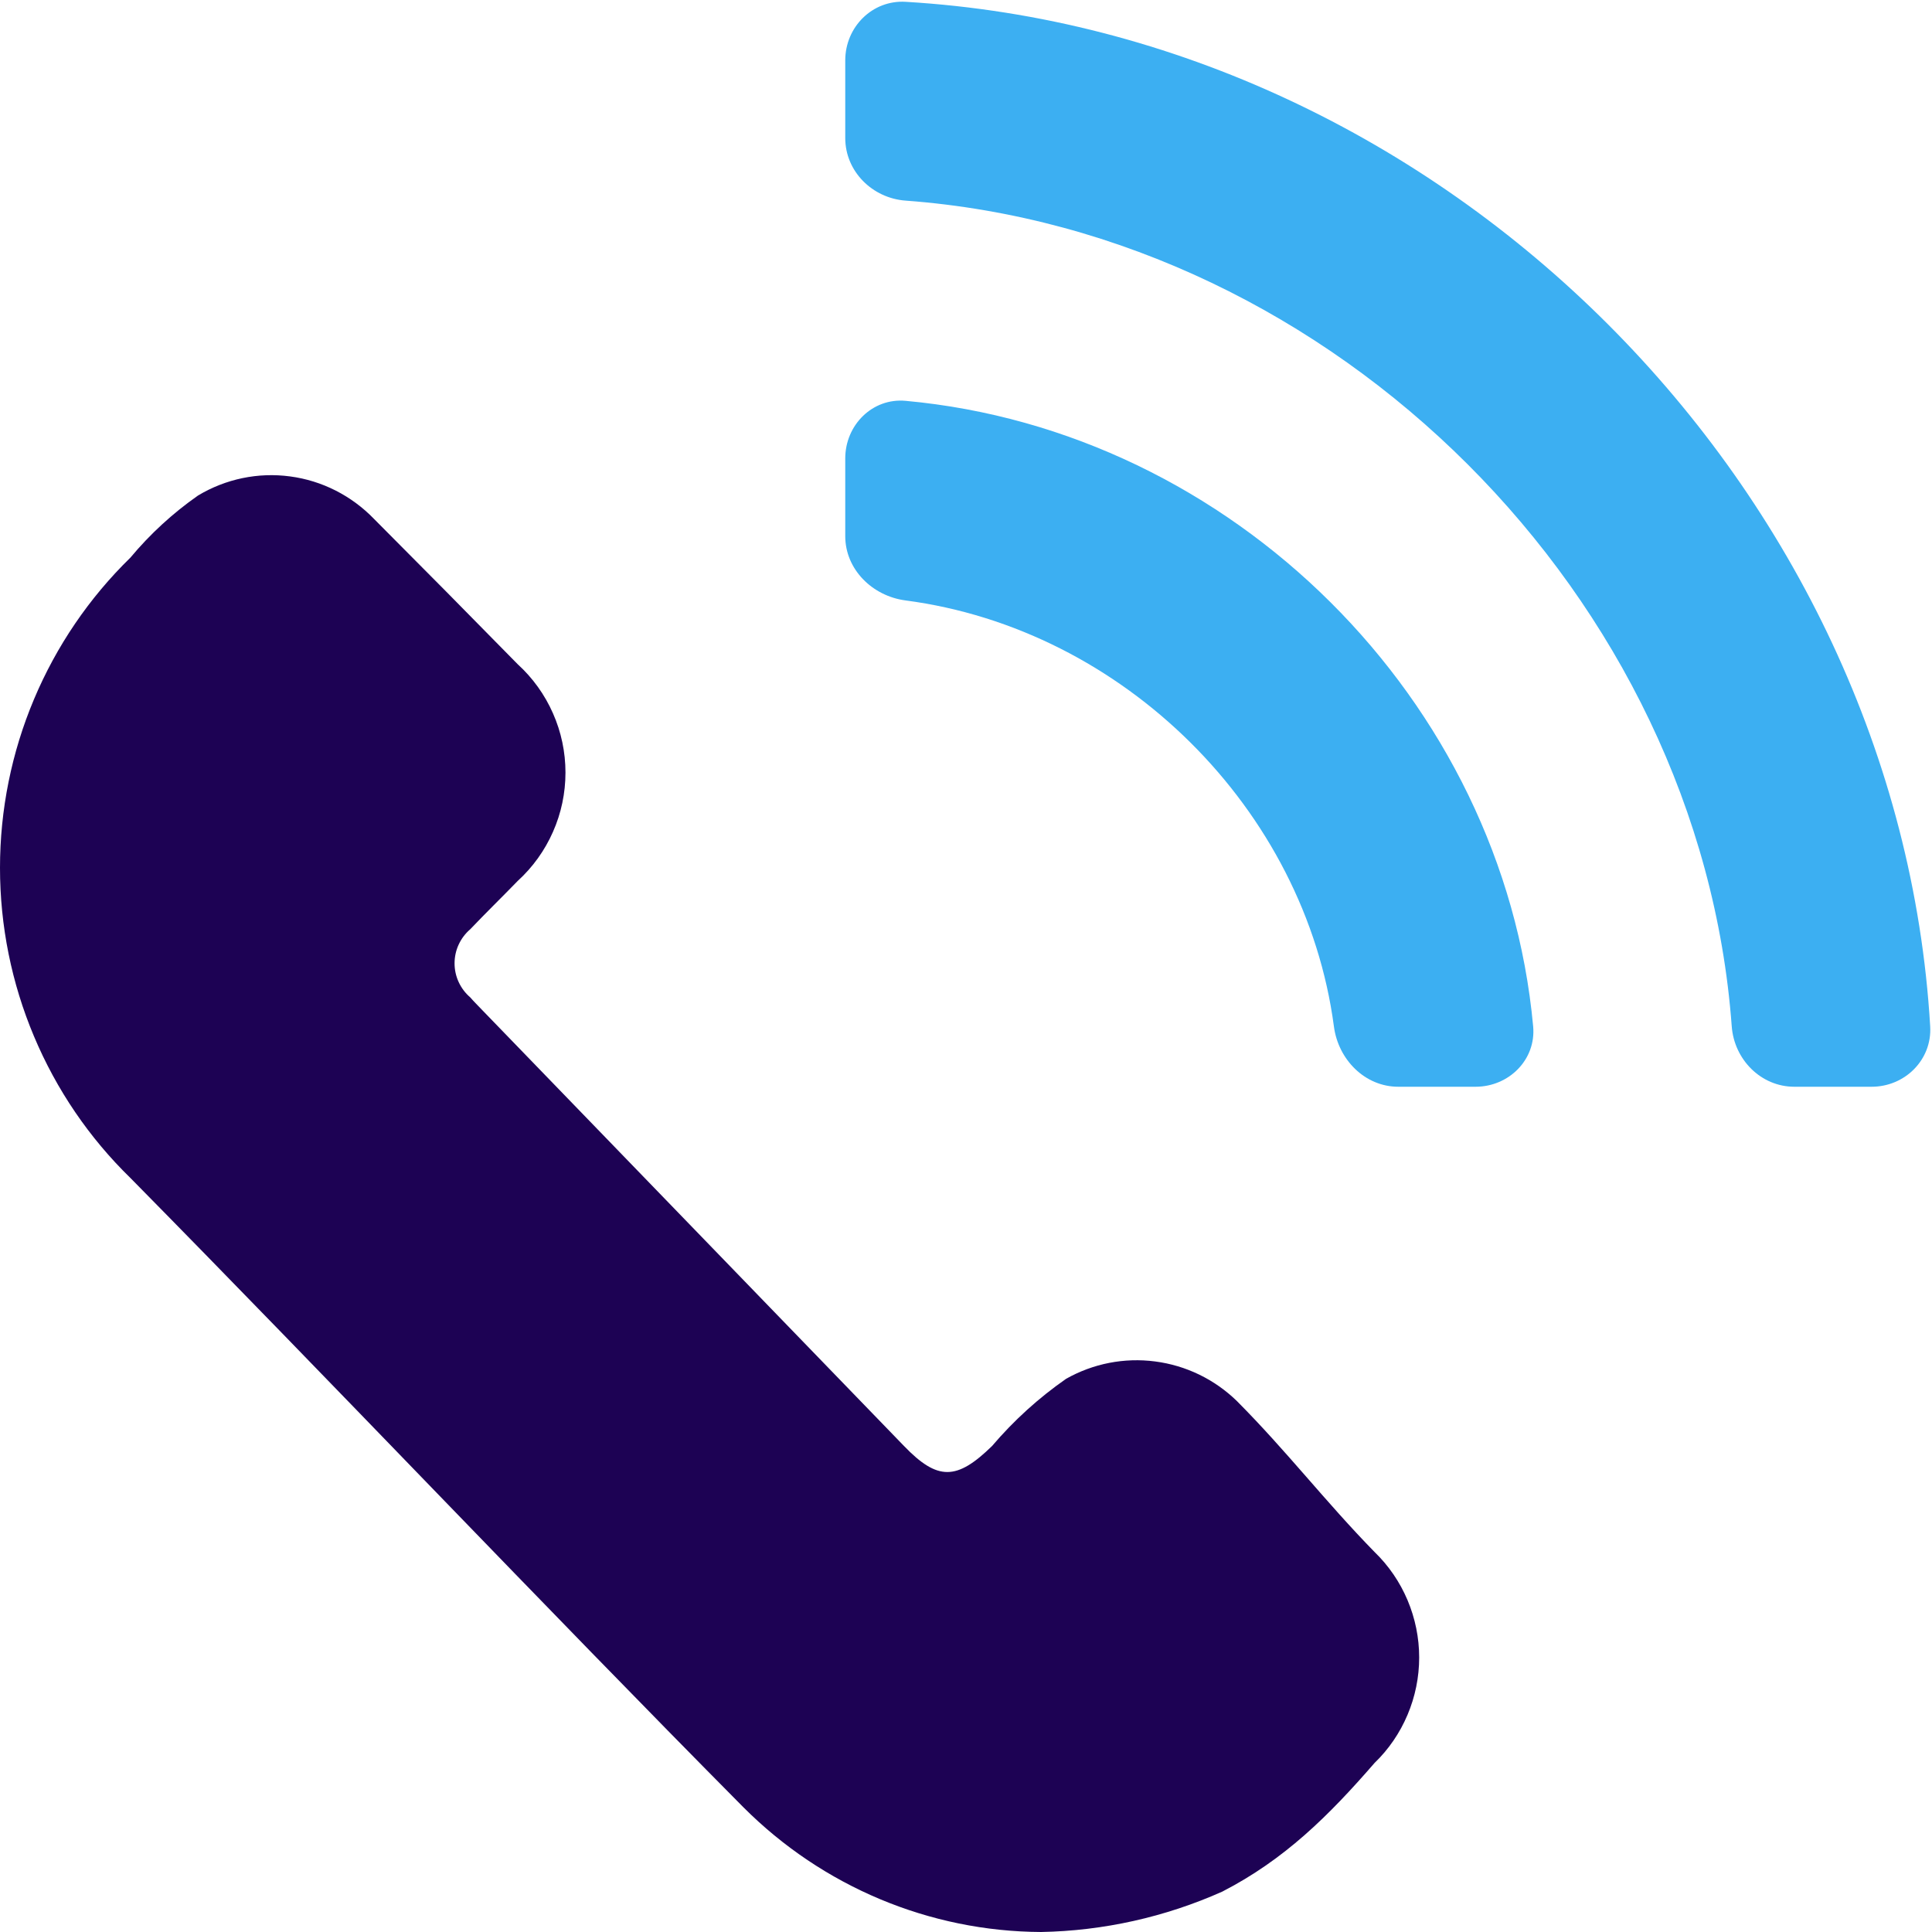
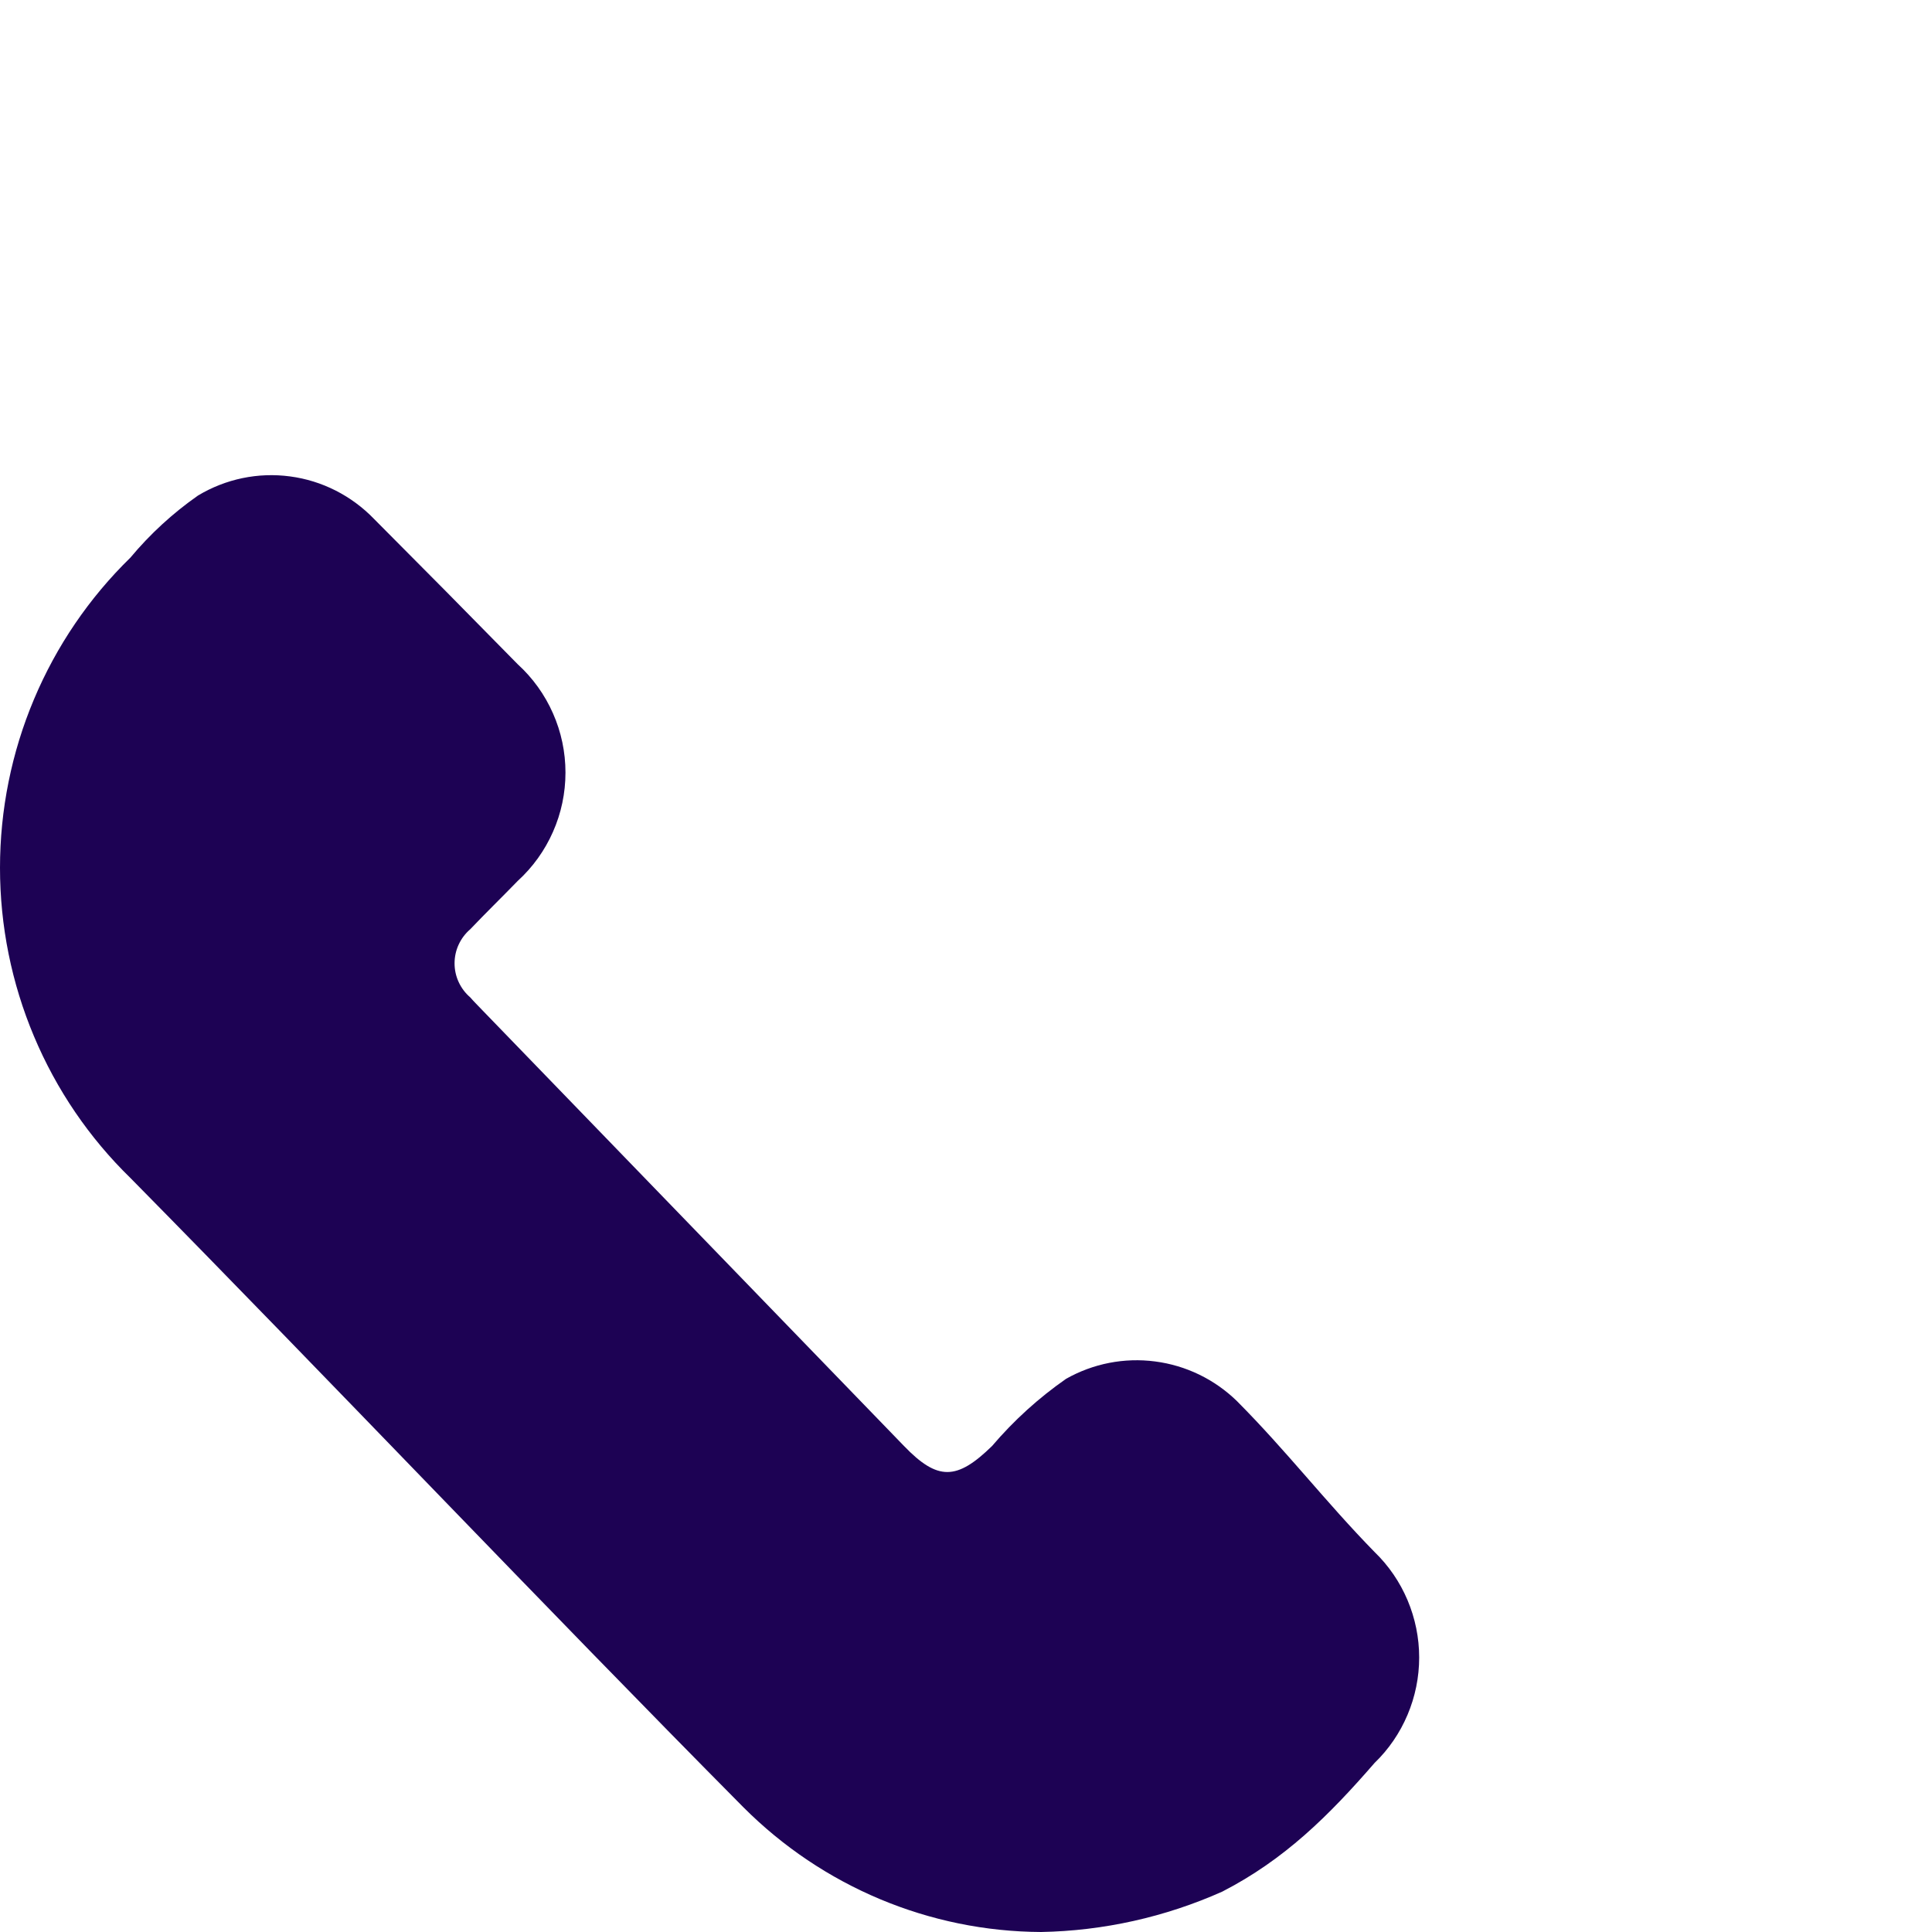
<svg xmlns="http://www.w3.org/2000/svg" width="32" height="32" viewBox="0 0 32 32" fill="none">
-   <path fill-rule="evenodd" clip-rule="evenodd" d="M29.72 18C29.168 18 28.724 17.551 28.683 17C28.159 9.885 22.103 3.847 15 3.323C14.449 3.283 14 2.839 14 2.286V1C14 0.448 14.448 -0.003 15 0.03C23.909 0.558 31.442 8.076 31.97 17C32.003 17.552 31.552 18 31 18H29.72ZM23.16 18C22.607 18 22.166 17.55 22.094 17.003C21.616 13.398 18.602 10.418 14.998 9.945C14.45 9.873 14 9.432 14 8.88V7.593C14 7.041 14.449 6.589 14.999 6.639C20.406 7.133 24.896 11.588 25.394 17.001C25.444 17.551 24.992 18 24.44 18H23.16Z" fill="#3CAFF2" />
  <path d="M22.767 25.706C21.95 24.87 21.315 24.038 20.488 23.207C20.118 22.846 19.643 22.616 19.133 22.55C18.623 22.483 18.106 22.584 17.657 22.838C17.204 23.154 16.792 23.527 16.432 23.95C15.848 24.52 15.532 24.53 14.973 23.95L7.992 16.735C7.924 16.662 7.851 16.593 7.788 16.519C7.707 16.45 7.642 16.363 7.597 16.266C7.552 16.169 7.529 16.063 7.529 15.956C7.529 15.848 7.552 15.742 7.597 15.645C7.642 15.548 7.707 15.461 7.788 15.392C8.045 15.122 8.313 14.861 8.576 14.59C8.824 14.364 9.023 14.087 9.159 13.778C9.296 13.469 9.366 13.135 9.366 12.796C9.366 12.458 9.296 12.124 9.159 11.815C9.023 11.506 8.824 11.229 8.576 11.003C7.788 10.199 6.995 9.397 6.197 8.597C5.824 8.21 5.334 7.961 4.805 7.891C4.275 7.82 3.738 7.932 3.279 8.208C2.863 8.499 2.486 8.845 2.16 9.236C1.477 9.902 0.934 10.7 0.563 11.582C0.191 12.465 0 13.414 0 14.374C0 15.333 0.191 16.282 0.563 17.165C0.934 18.048 1.477 18.846 2.16 19.511C5.458 22.857 9.005 26.597 12.312 29.933C13.625 31.249 15.396 31.991 17.244 32C18.278 31.981 19.299 31.753 20.245 31.331C21.275 30.801 22.005 30.078 22.767 29.2C23.001 28.975 23.186 28.703 23.313 28.403C23.44 28.103 23.506 27.78 23.506 27.453C23.506 27.127 23.44 26.804 23.313 26.503C23.186 26.203 23.001 25.932 22.767 25.706Z" fill="#1D0254" />
</svg>